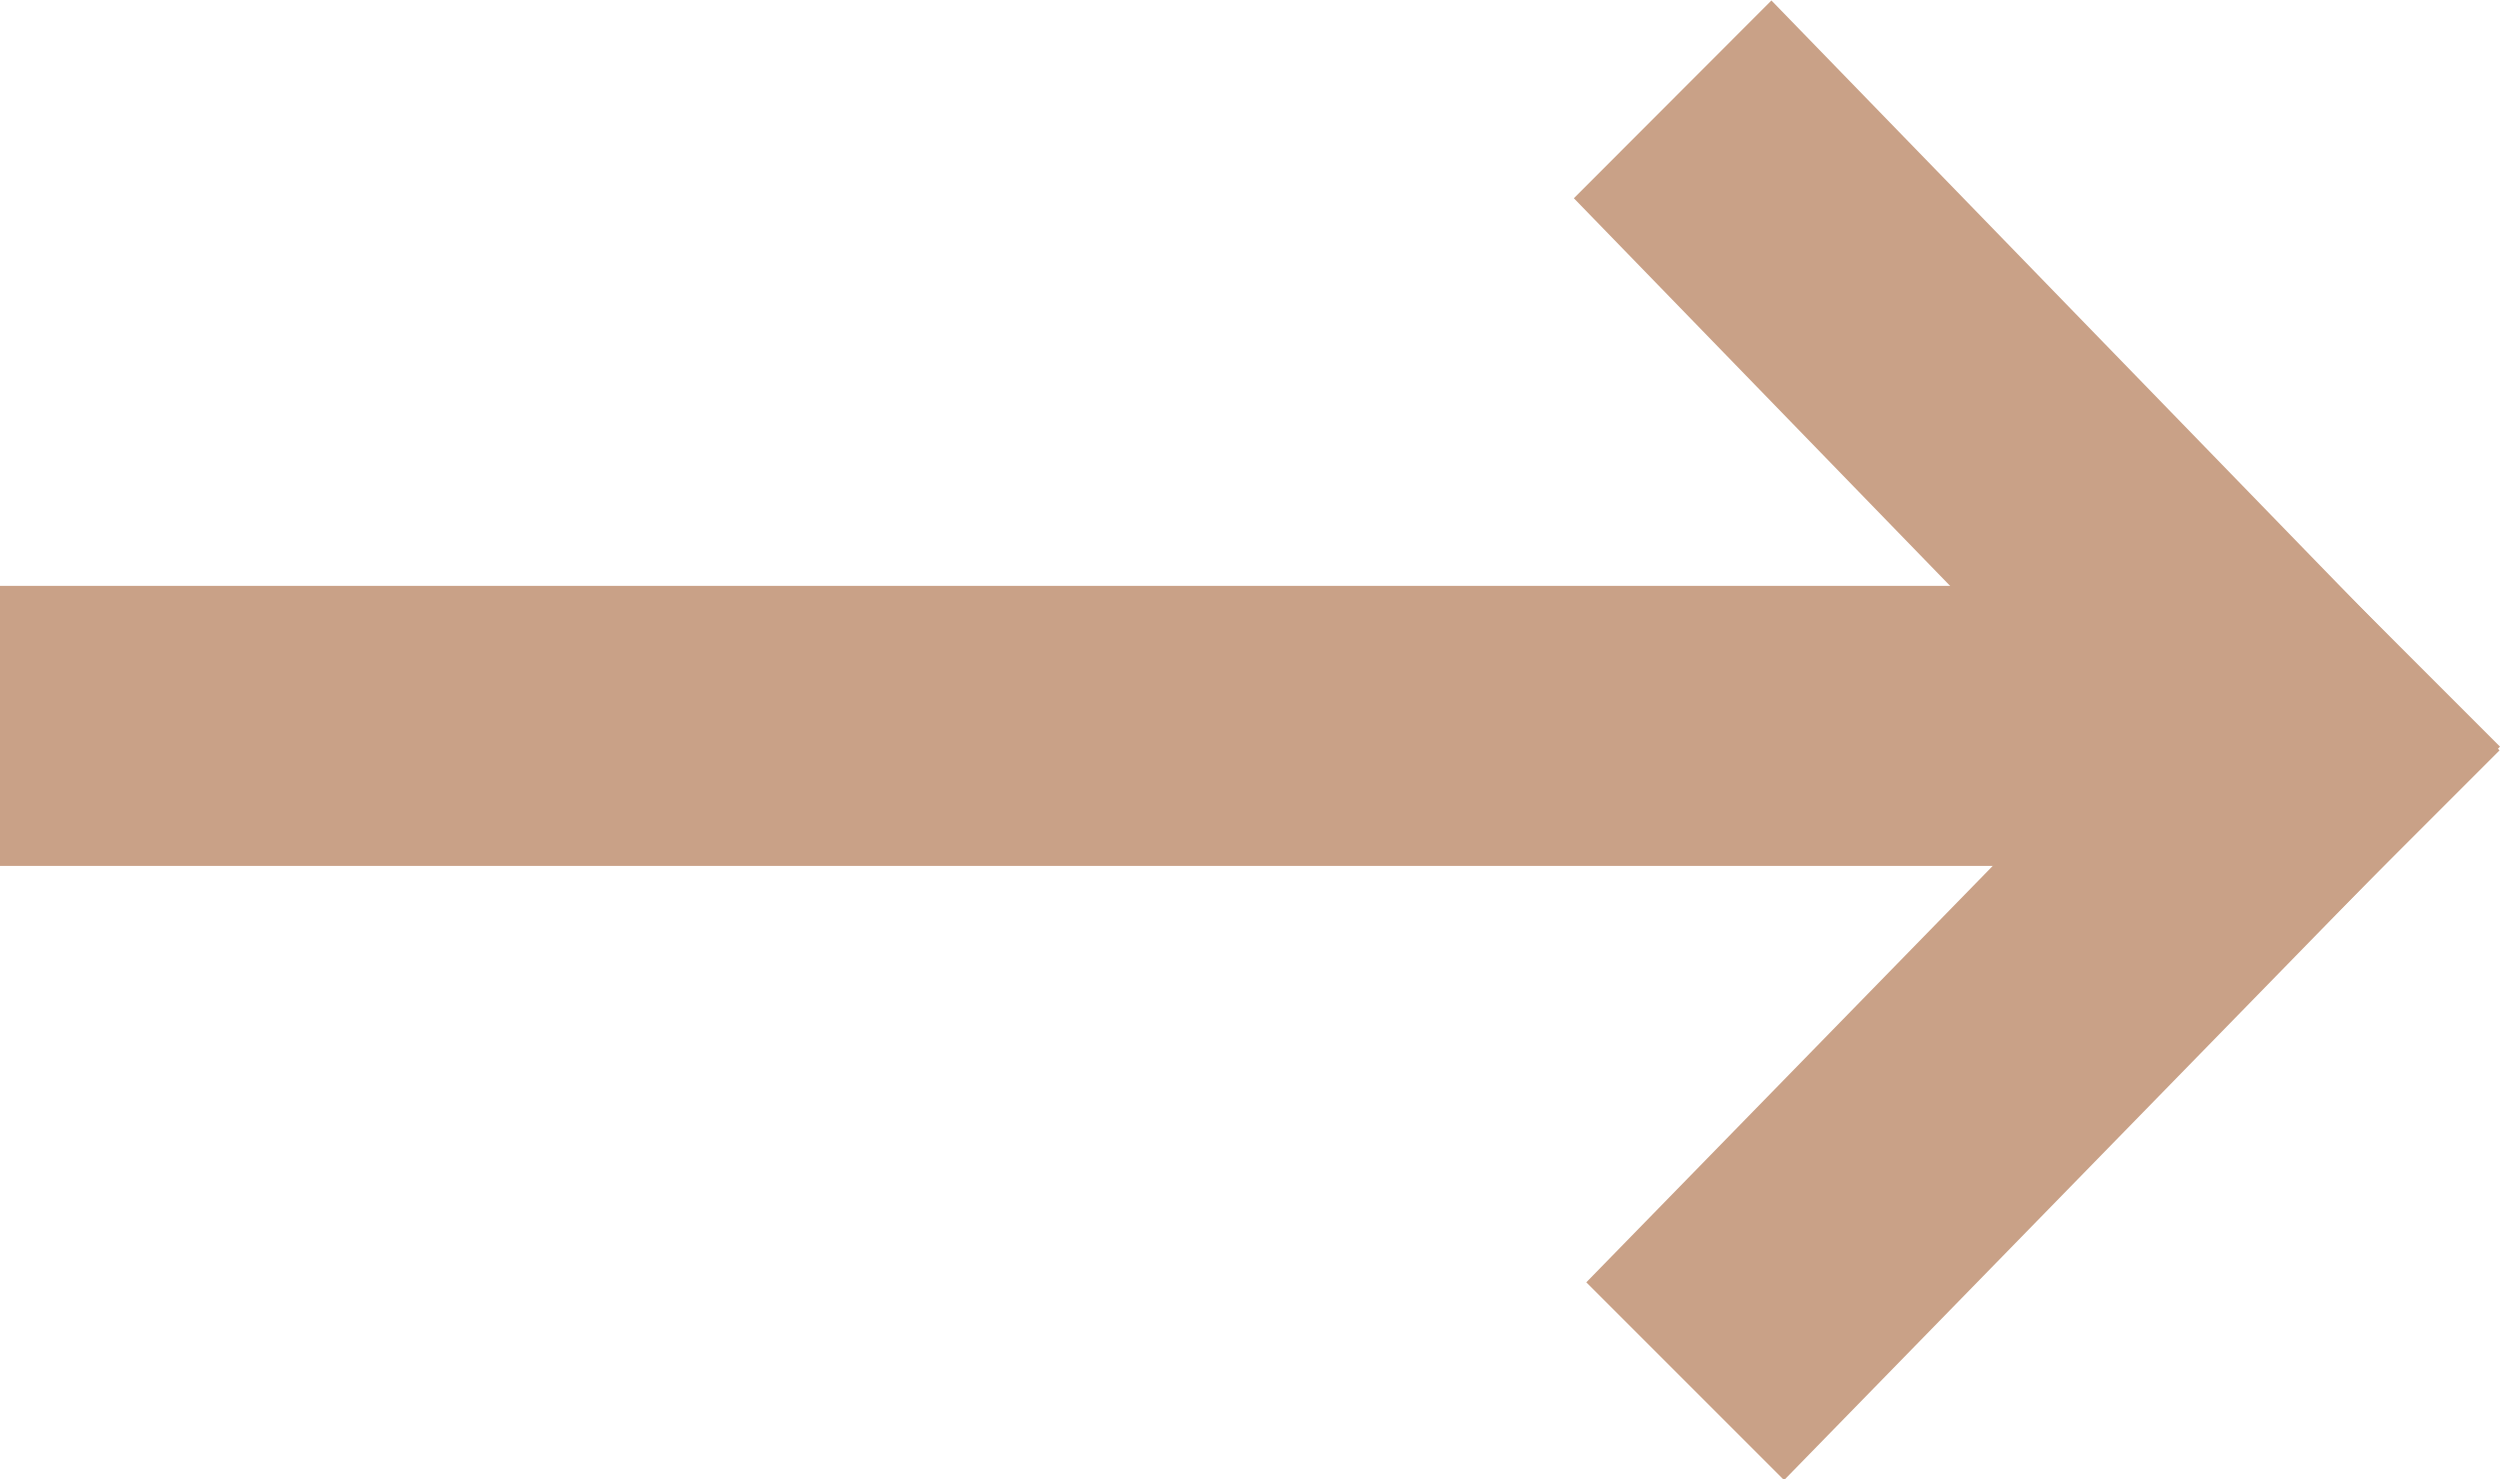
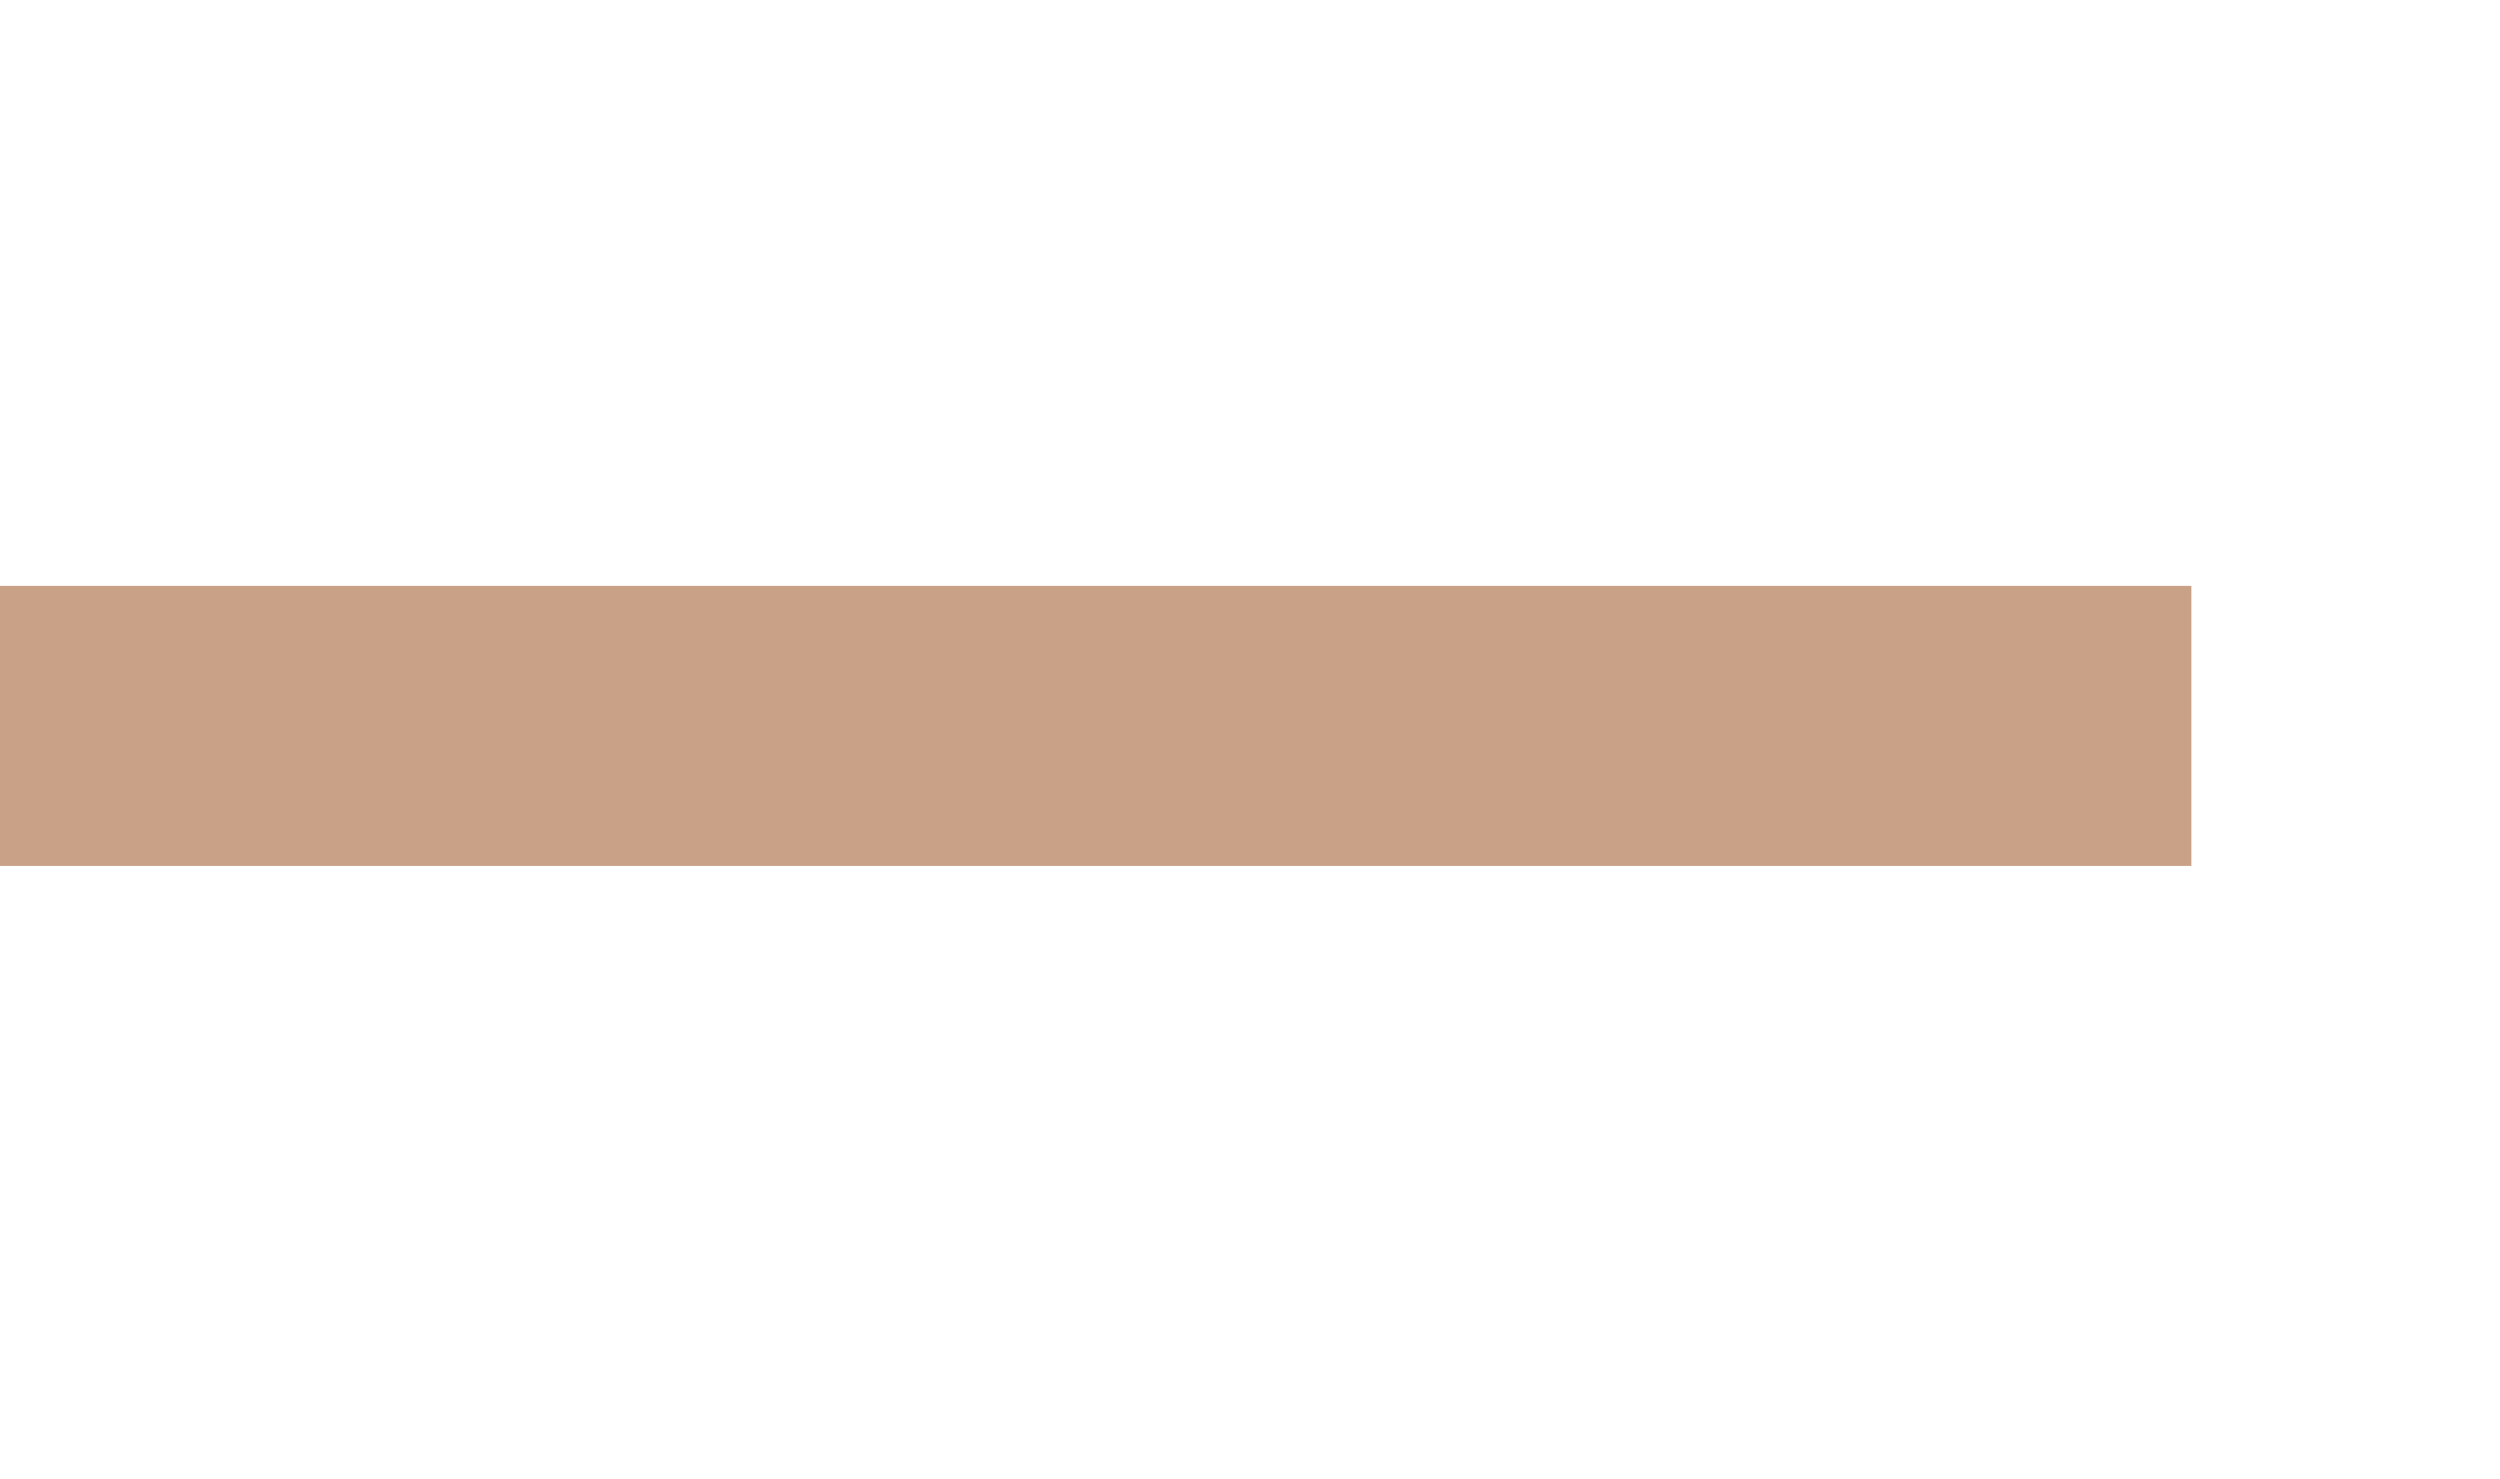
<svg xmlns="http://www.w3.org/2000/svg" width="10.668" height="6.313" viewBox="0 0 10.668 6.313">
  <g id="Grupo_264" data-name="Grupo 264" transform="translate(0 -2.154)">
    <rect id="Retângulo_234" data-name="Retângulo 234" width="9.351" height="1.195" transform="translate(0 4.654)" fill="#c9a187" />
-     <path id="Caminho_223" data-name="Caminho 223" d="M.9,3,4.006,6.2l.844-.844-3.107-3.2Z" transform="translate(5.816 0)" fill="#c9a187" />
-     <path id="Caminho_224" data-name="Caminho 224" d="M.906,5.6l.844.844,3.055-3.13-.844-.844Z" transform="translate(5.863 2.026)" fill="#c9a187" />
+     <path id="Caminho_223" data-name="Caminho 223" d="M.9,3,4.006,6.2Z" transform="translate(5.816 0)" fill="#c9a187" />
  </g>
</svg>